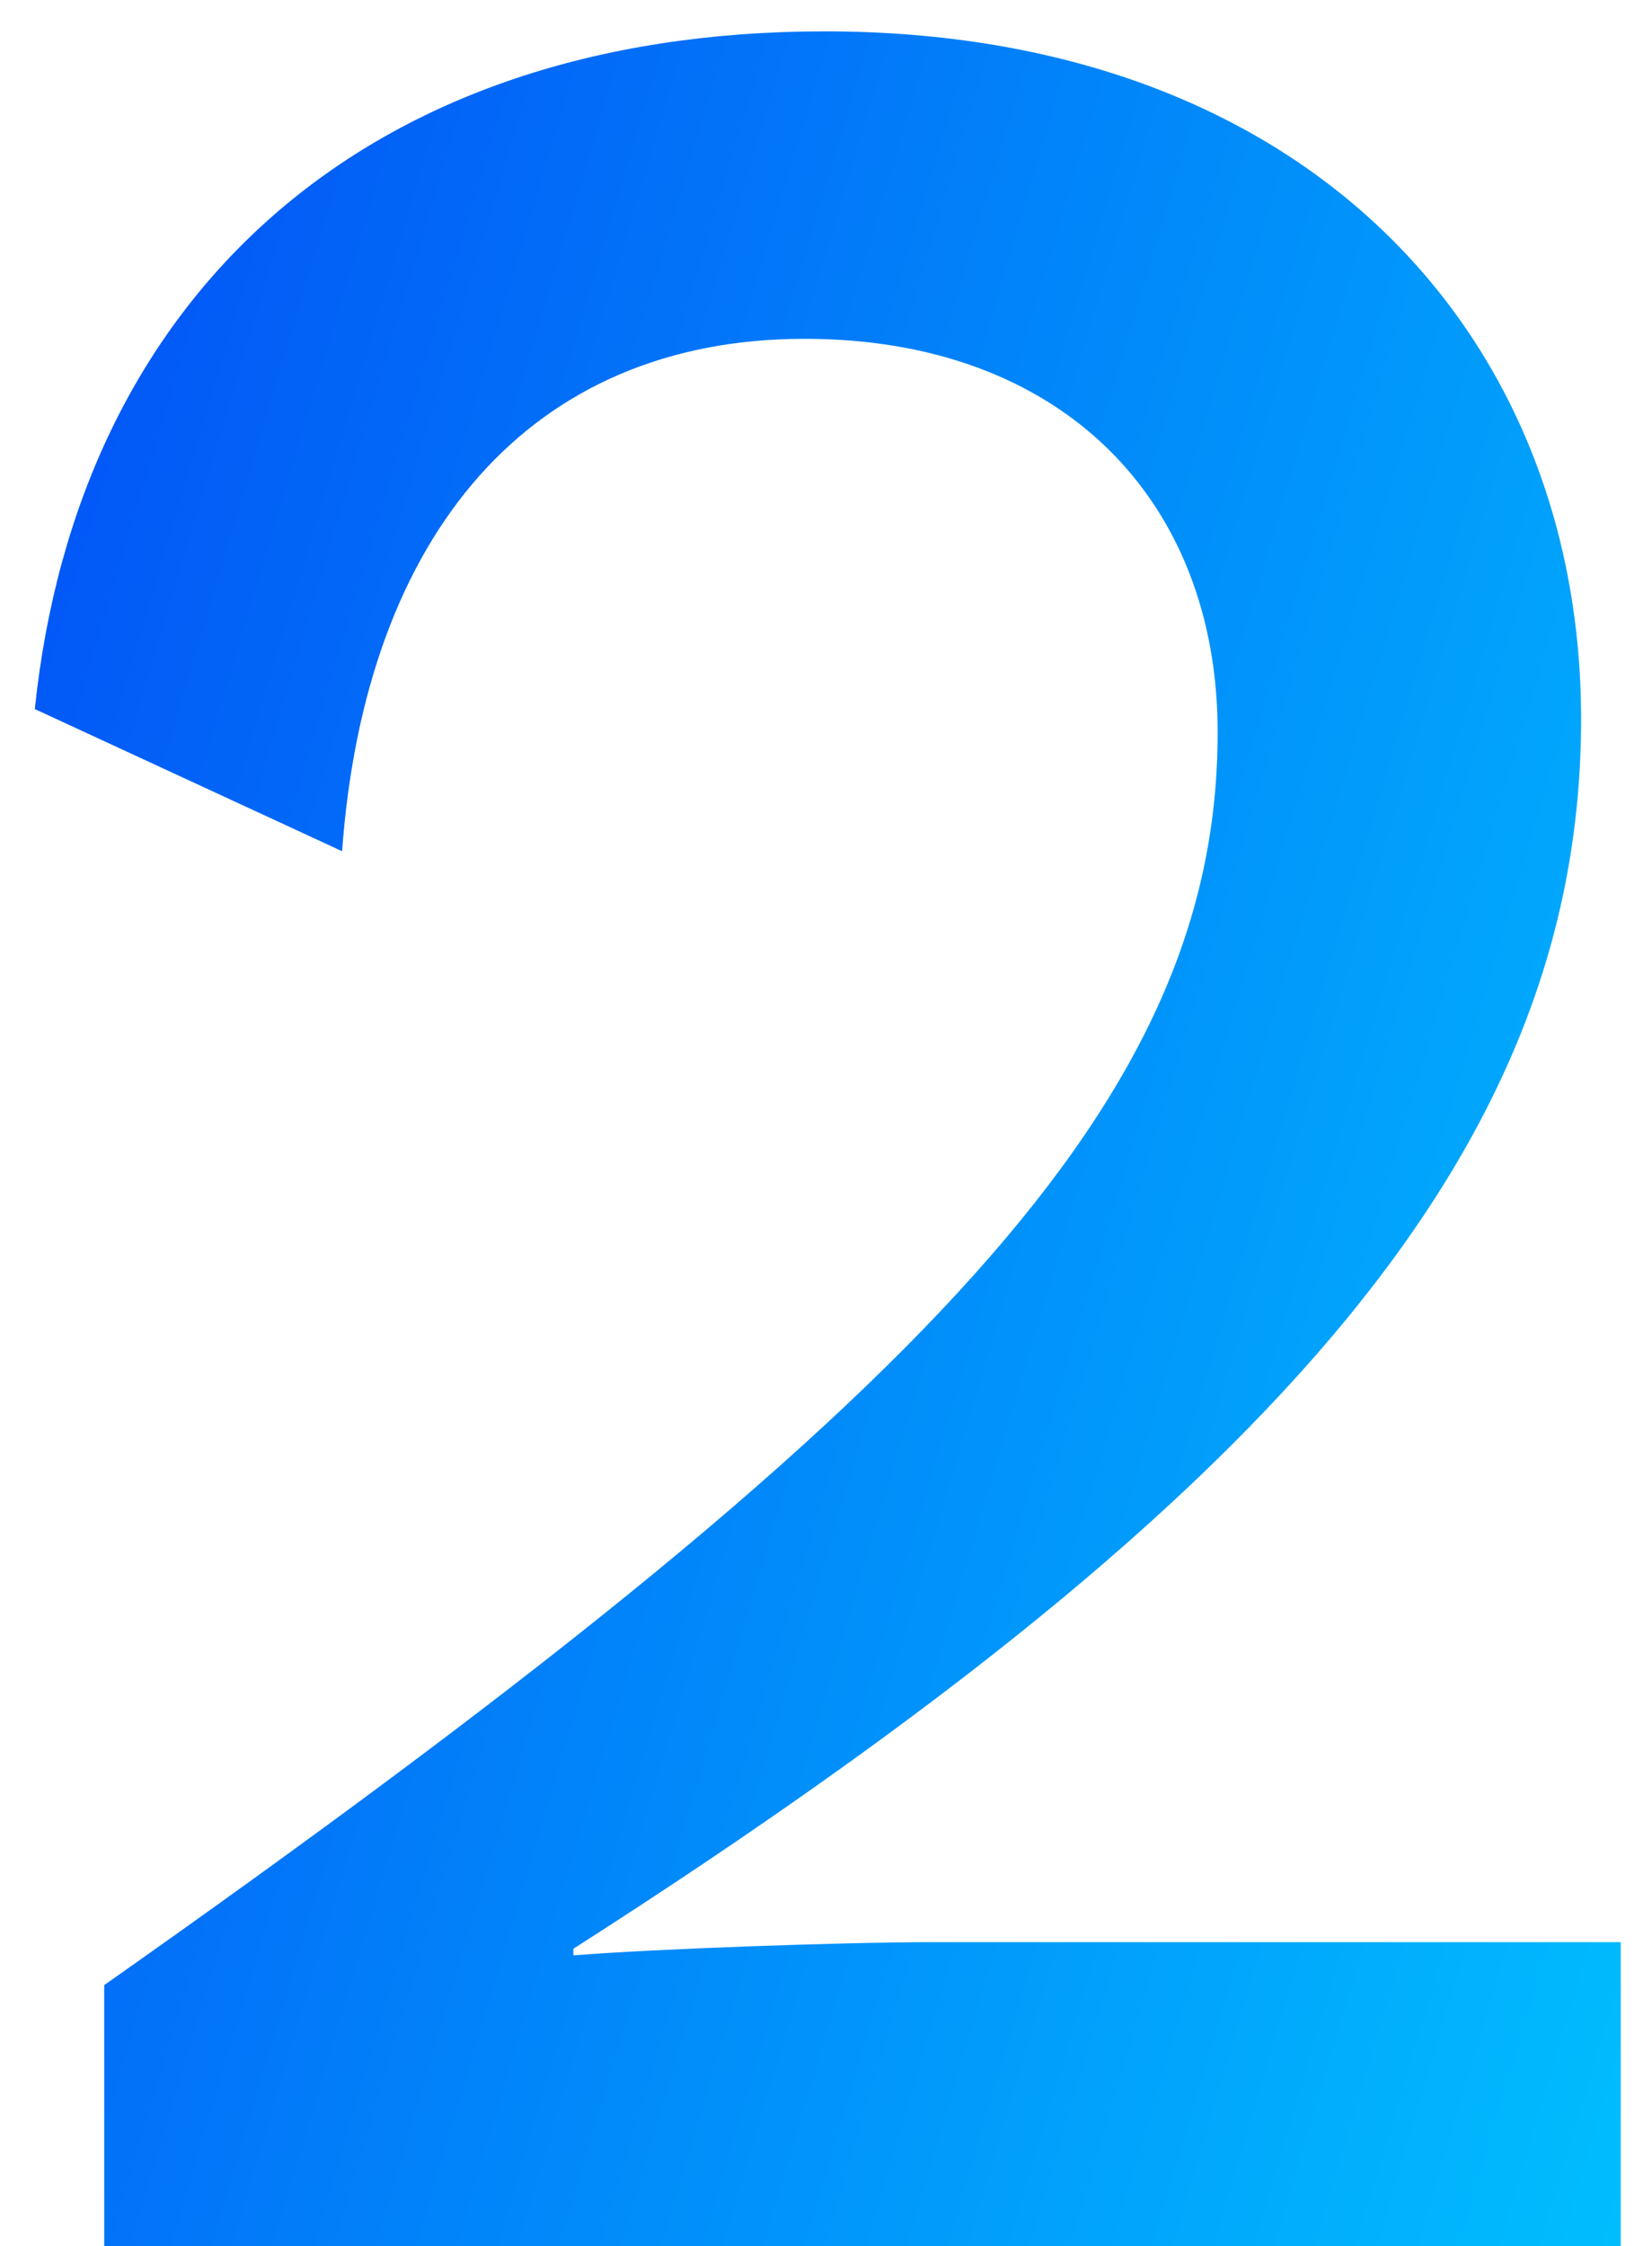
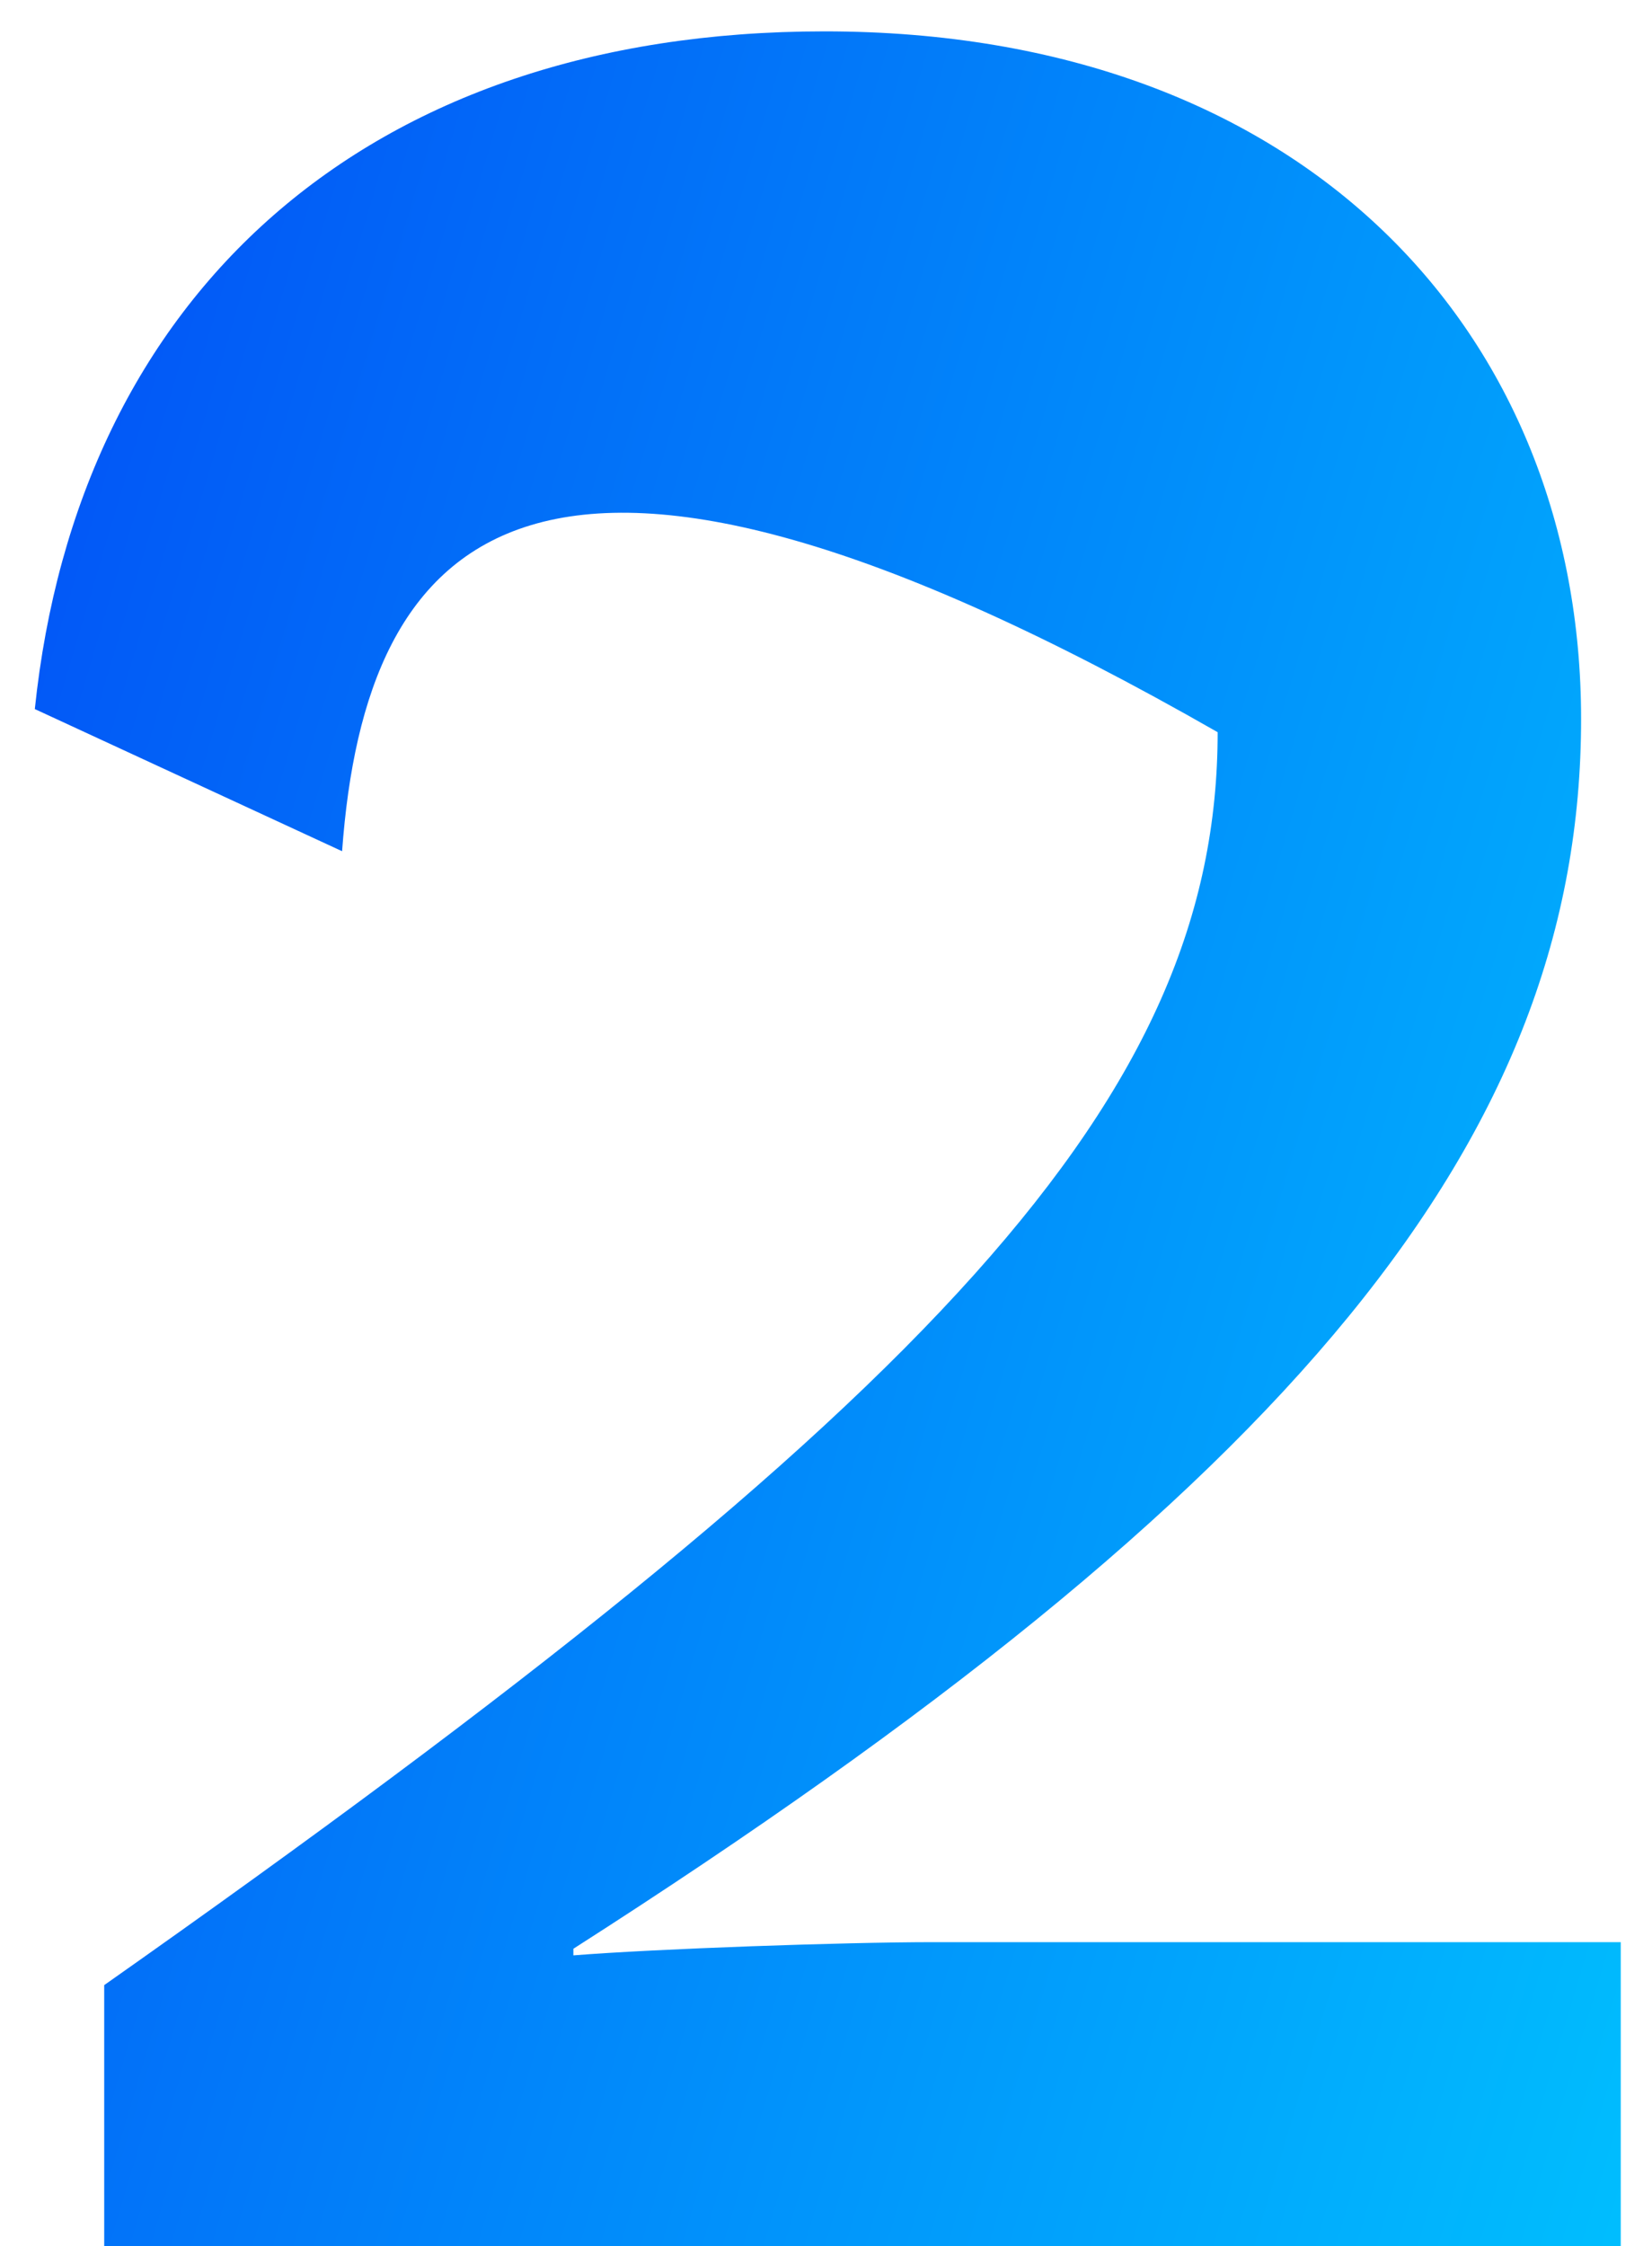
<svg xmlns="http://www.w3.org/2000/svg" width="39" height="53" viewBox="0 0 39 53" fill="none">
-   <path d="M2.46 53V46.838C22.194 32.954 28.746 25.856 28.746 17.276C28.746 11.816 25.08 7.994 18.996 7.994C12.522 7.994 8.622 12.596 8.076 20.084L0.822 16.73C1.836 6.98 8.622 0.74 19.464 0.74C30.852 0.74 37.326 7.916 37.326 16.964C37.326 26.792 30.618 35.06 13.536 45.98V46.136C15.486 45.98 19.932 45.824 22.038 45.824H38.262V53H2.46Z" fill="url(#paint0_linear_463_501)" />
+   <path d="M2.46 53V46.838C22.194 32.954 28.746 25.856 28.746 17.276C12.522 7.994 8.622 12.596 8.076 20.084L0.822 16.73C1.836 6.98 8.622 0.74 19.464 0.74C30.852 0.74 37.326 7.916 37.326 16.964C37.326 26.792 30.618 35.06 13.536 45.98V46.136C15.486 45.98 19.932 45.824 22.038 45.824H38.262V53H2.46Z" fill="url(#paint0_linear_463_501)" />
  <defs>
    <linearGradient id="paint0_linear_463_501" x1="-2.833" y1="-33.14" x2="66.268" y2="-12.523" gradientUnits="userSpaceOnUse">
      <stop stop-color="#0333F4" />
      <stop offset="1" stop-color="#00CFFF" />
    </linearGradient>
  </defs>
</svg>